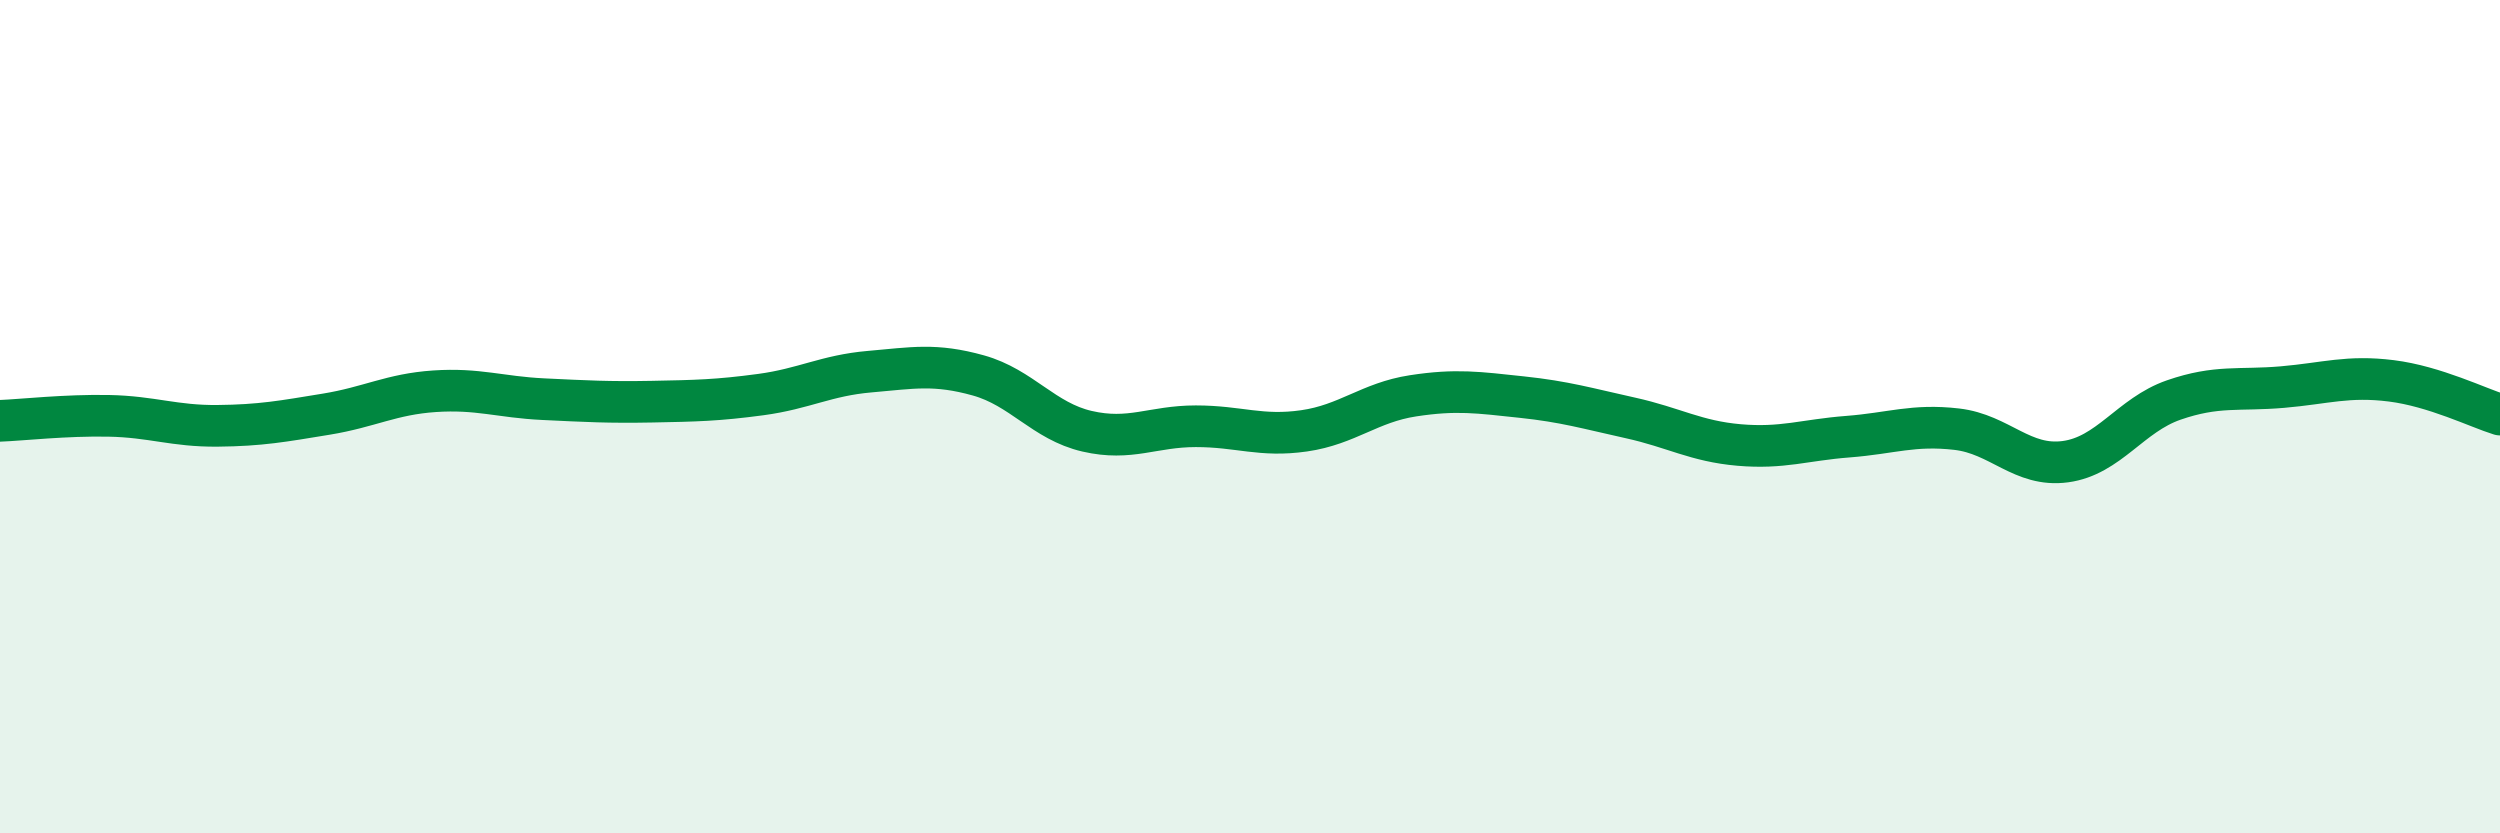
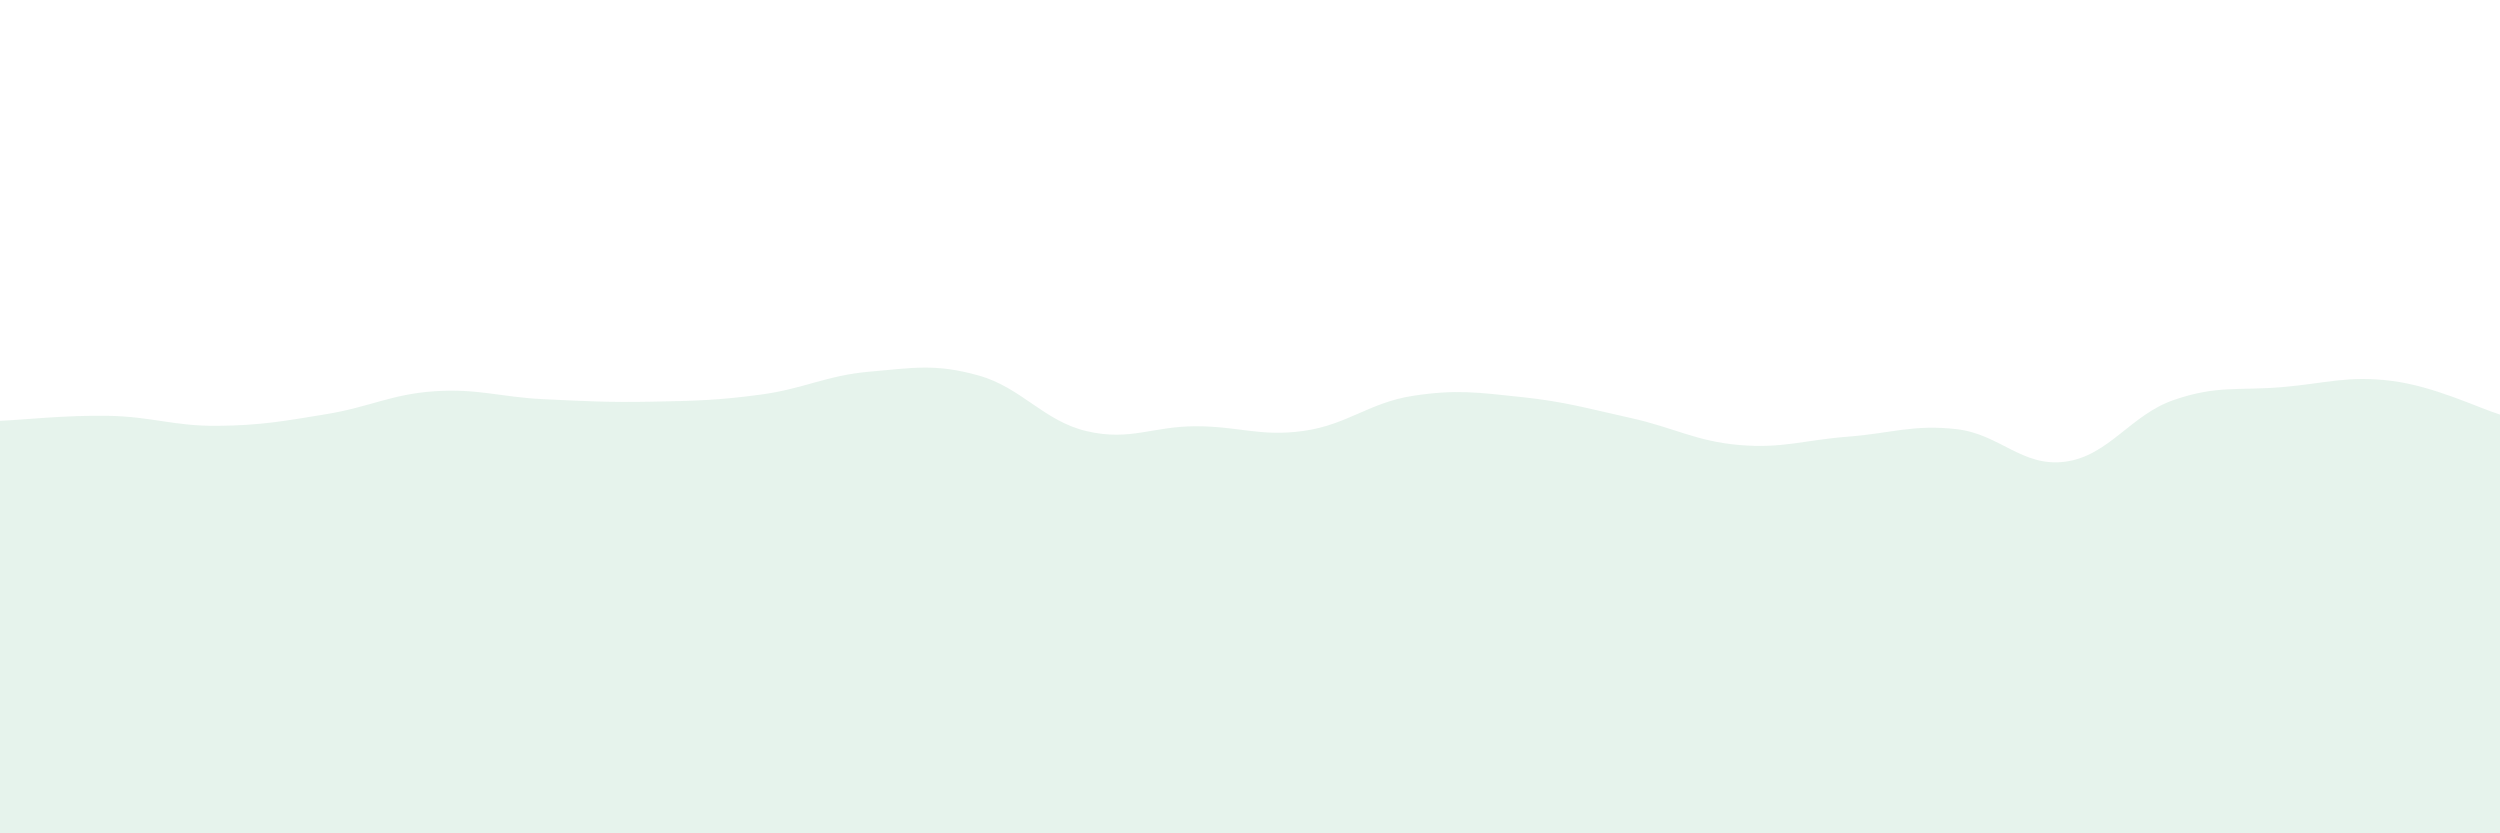
<svg xmlns="http://www.w3.org/2000/svg" width="60" height="20" viewBox="0 0 60 20">
  <path d="M 0,10.1 C 0.52,10.08 1.57,9.96 2.61,9.98 C 3.65,10 4.18,10.23 5.22,10.22 C 6.26,10.21 6.79,10.11 7.83,9.94 C 8.87,9.77 9.39,9.46 10.43,9.39 C 11.47,9.32 12,9.53 13.04,9.58 C 14.08,9.63 14.61,9.66 15.65,9.64 C 16.69,9.62 17.22,9.61 18.26,9.47 C 19.3,9.33 19.83,9.01 20.87,8.92 C 21.91,8.83 22.44,8.72 23.48,9.01 C 24.52,9.3 25.05,10.11 26.09,10.35 C 27.13,10.59 27.66,10.23 28.7,10.23 C 29.74,10.23 30.26,10.49 31.3,10.34 C 32.34,10.19 32.87,9.66 33.91,9.5 C 34.95,9.34 35.48,9.42 36.52,9.53 C 37.56,9.64 38.09,9.8 39.13,10.03 C 40.17,10.26 40.7,10.59 41.74,10.68 C 42.78,10.77 43.31,10.56 44.35,10.48 C 45.39,10.4 45.92,10.18 46.96,10.3 C 48,10.42 48.53,11.22 49.57,11.08 C 50.61,10.94 51.13,9.96 52.17,9.6 C 53.21,9.24 53.74,9.38 54.78,9.29 C 55.82,9.2 56.35,9.01 57.39,9.14 C 58.43,9.27 59.48,9.79 60,9.95L60 20L0 20Z" fill="#008740" opacity="0.1" stroke-linecap="round" stroke-linejoin="round" />
-   <path d="M 0,10.1 C 0.52,10.08 1.57,9.96 2.61,9.98 C 3.65,10 4.18,10.23 5.22,10.22 C 6.26,10.21 6.79,10.11 7.83,9.94 C 8.87,9.77 9.39,9.46 10.43,9.39 C 11.47,9.32 12,9.53 13.04,9.58 C 14.08,9.63 14.61,9.66 15.65,9.64 C 16.69,9.62 17.22,9.61 18.26,9.47 C 19.3,9.33 19.83,9.01 20.87,8.92 C 21.91,8.83 22.44,8.72 23.48,9.01 C 24.52,9.3 25.05,10.11 26.09,10.35 C 27.13,10.59 27.66,10.23 28.7,10.23 C 29.74,10.23 30.26,10.49 31.3,10.34 C 32.34,10.19 32.87,9.66 33.91,9.5 C 34.95,9.34 35.48,9.42 36.52,9.53 C 37.56,9.64 38.09,9.8 39.13,10.03 C 40.17,10.26 40.7,10.59 41.74,10.68 C 42.78,10.77 43.31,10.56 44.35,10.48 C 45.39,10.4 45.92,10.18 46.96,10.3 C 48,10.42 48.53,11.22 49.57,11.08 C 50.61,10.94 51.13,9.96 52.17,9.6 C 53.21,9.24 53.74,9.38 54.78,9.29 C 55.82,9.2 56.35,9.01 57.39,9.14 C 58.43,9.27 59.48,9.79 60,9.95" stroke="#008740" stroke-width="1" fill="none" stroke-linecap="round" stroke-linejoin="round" />
</svg>